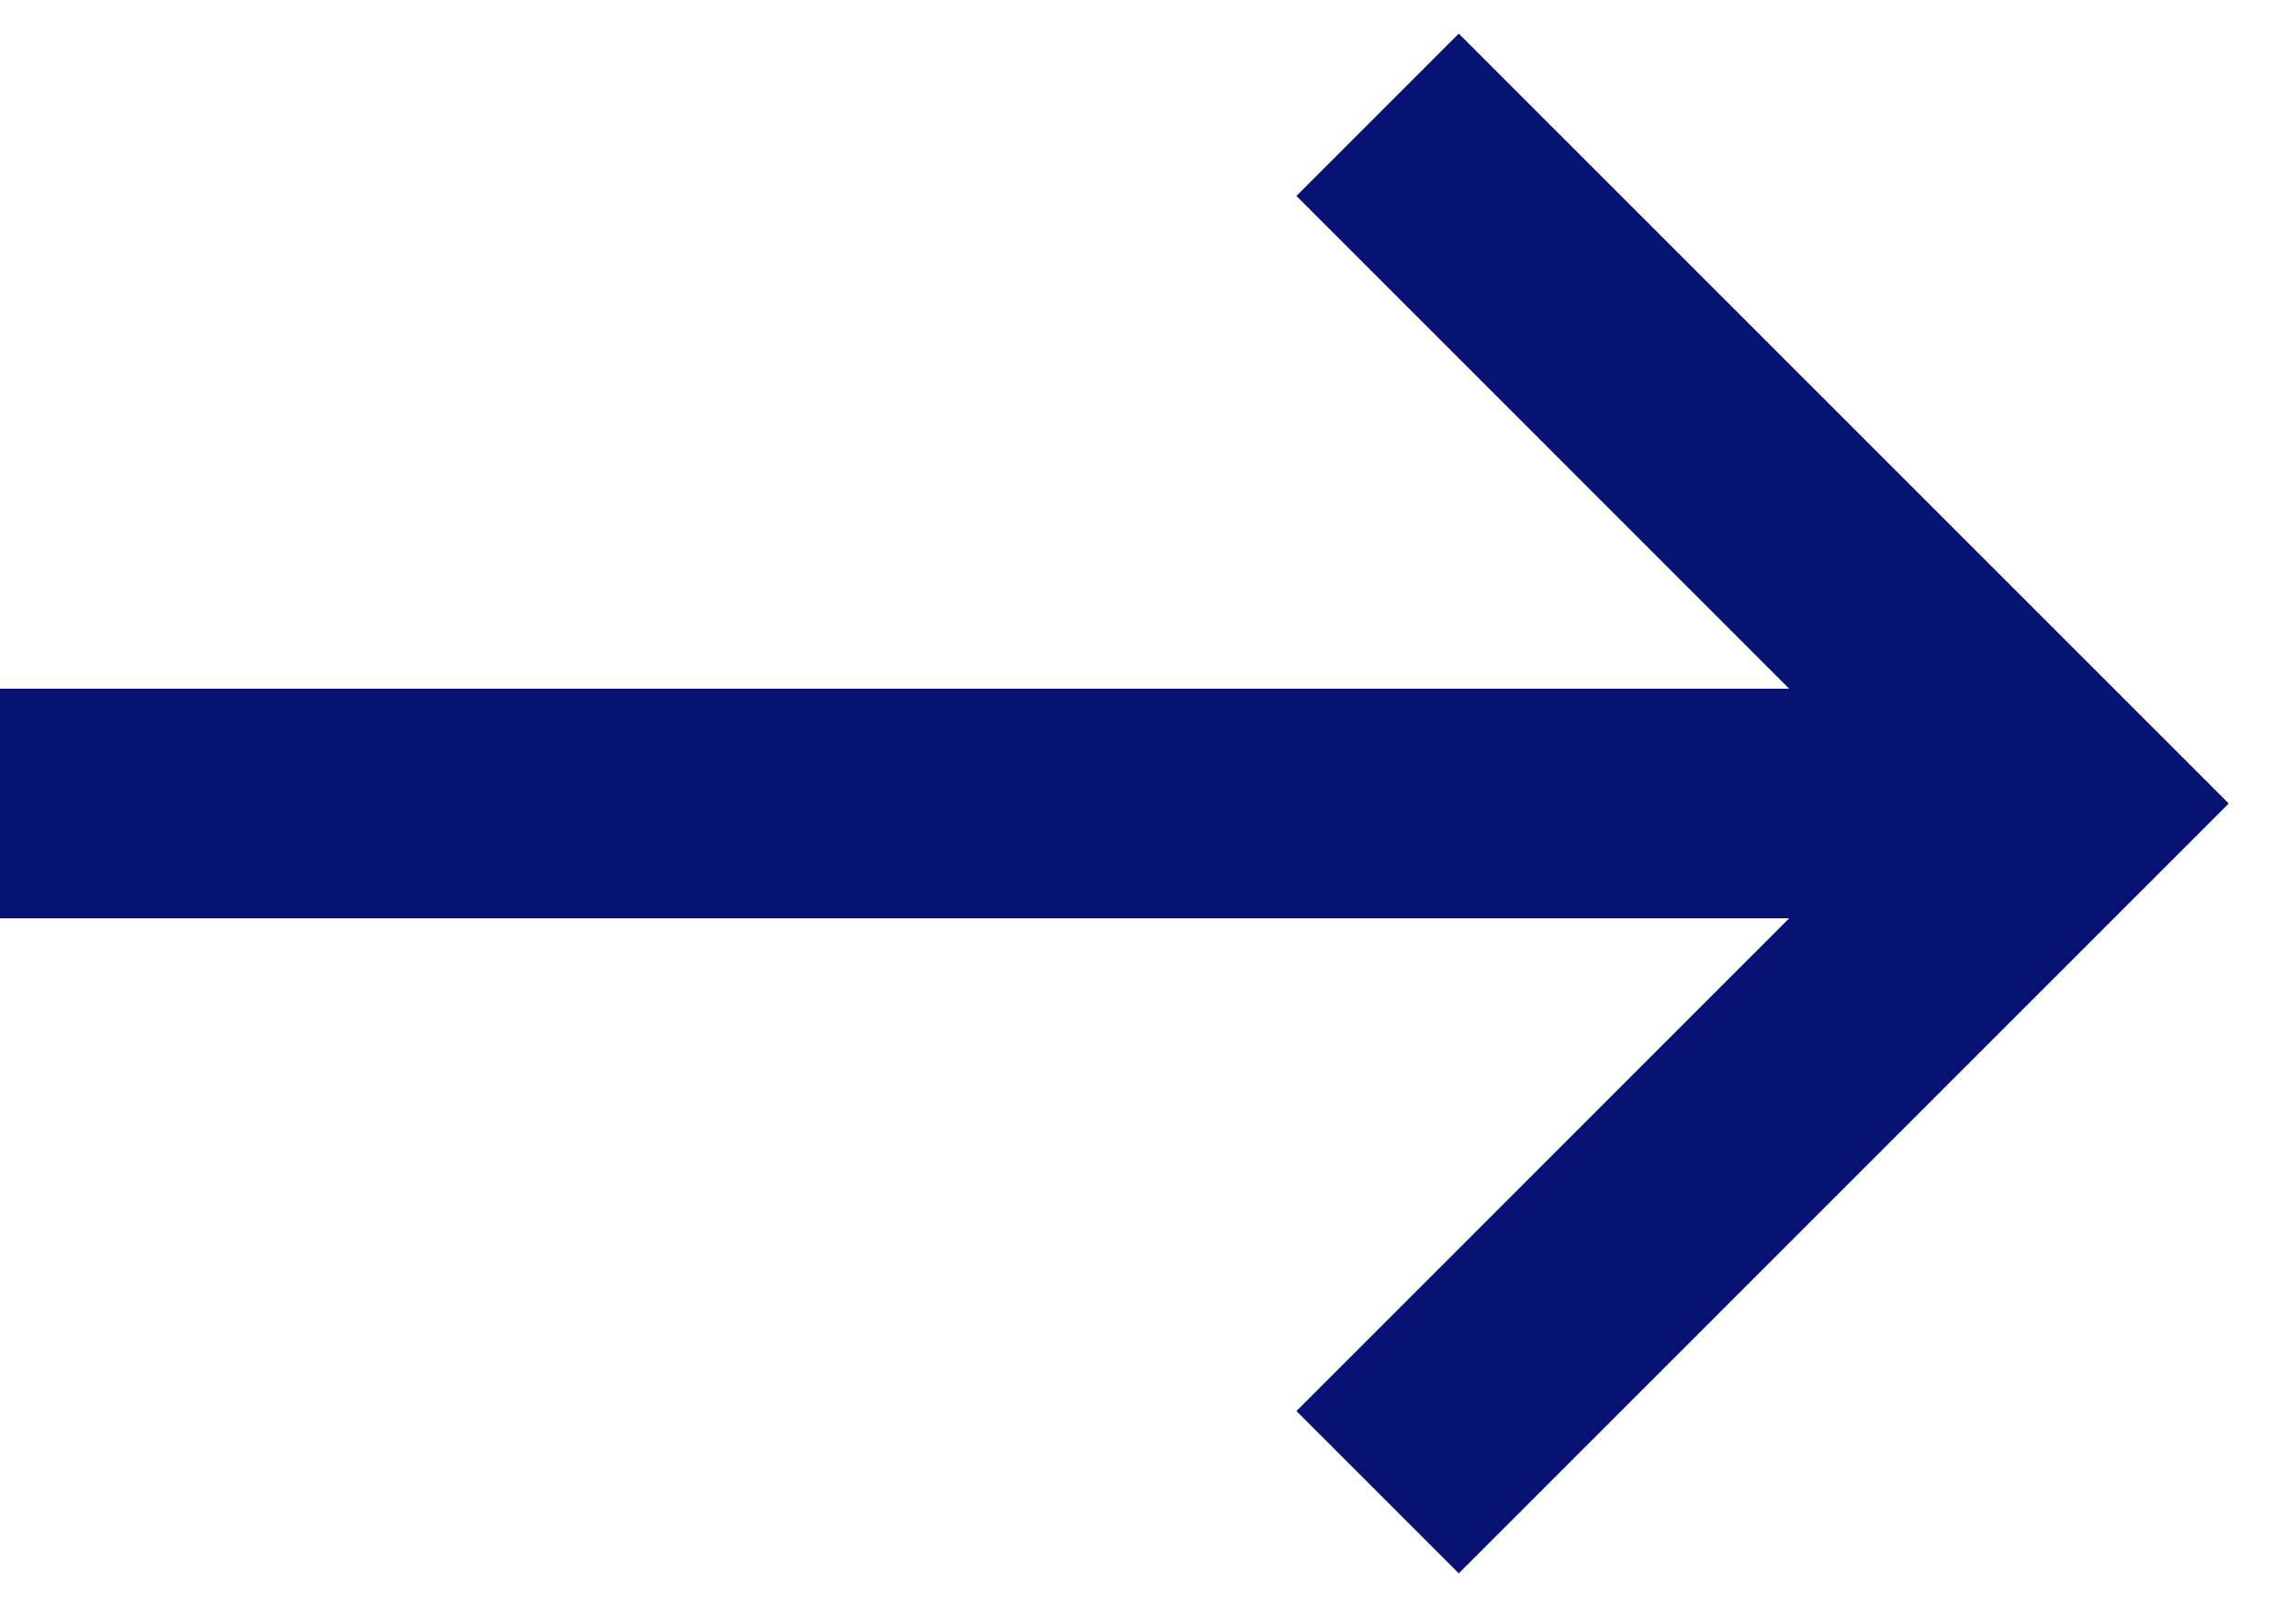
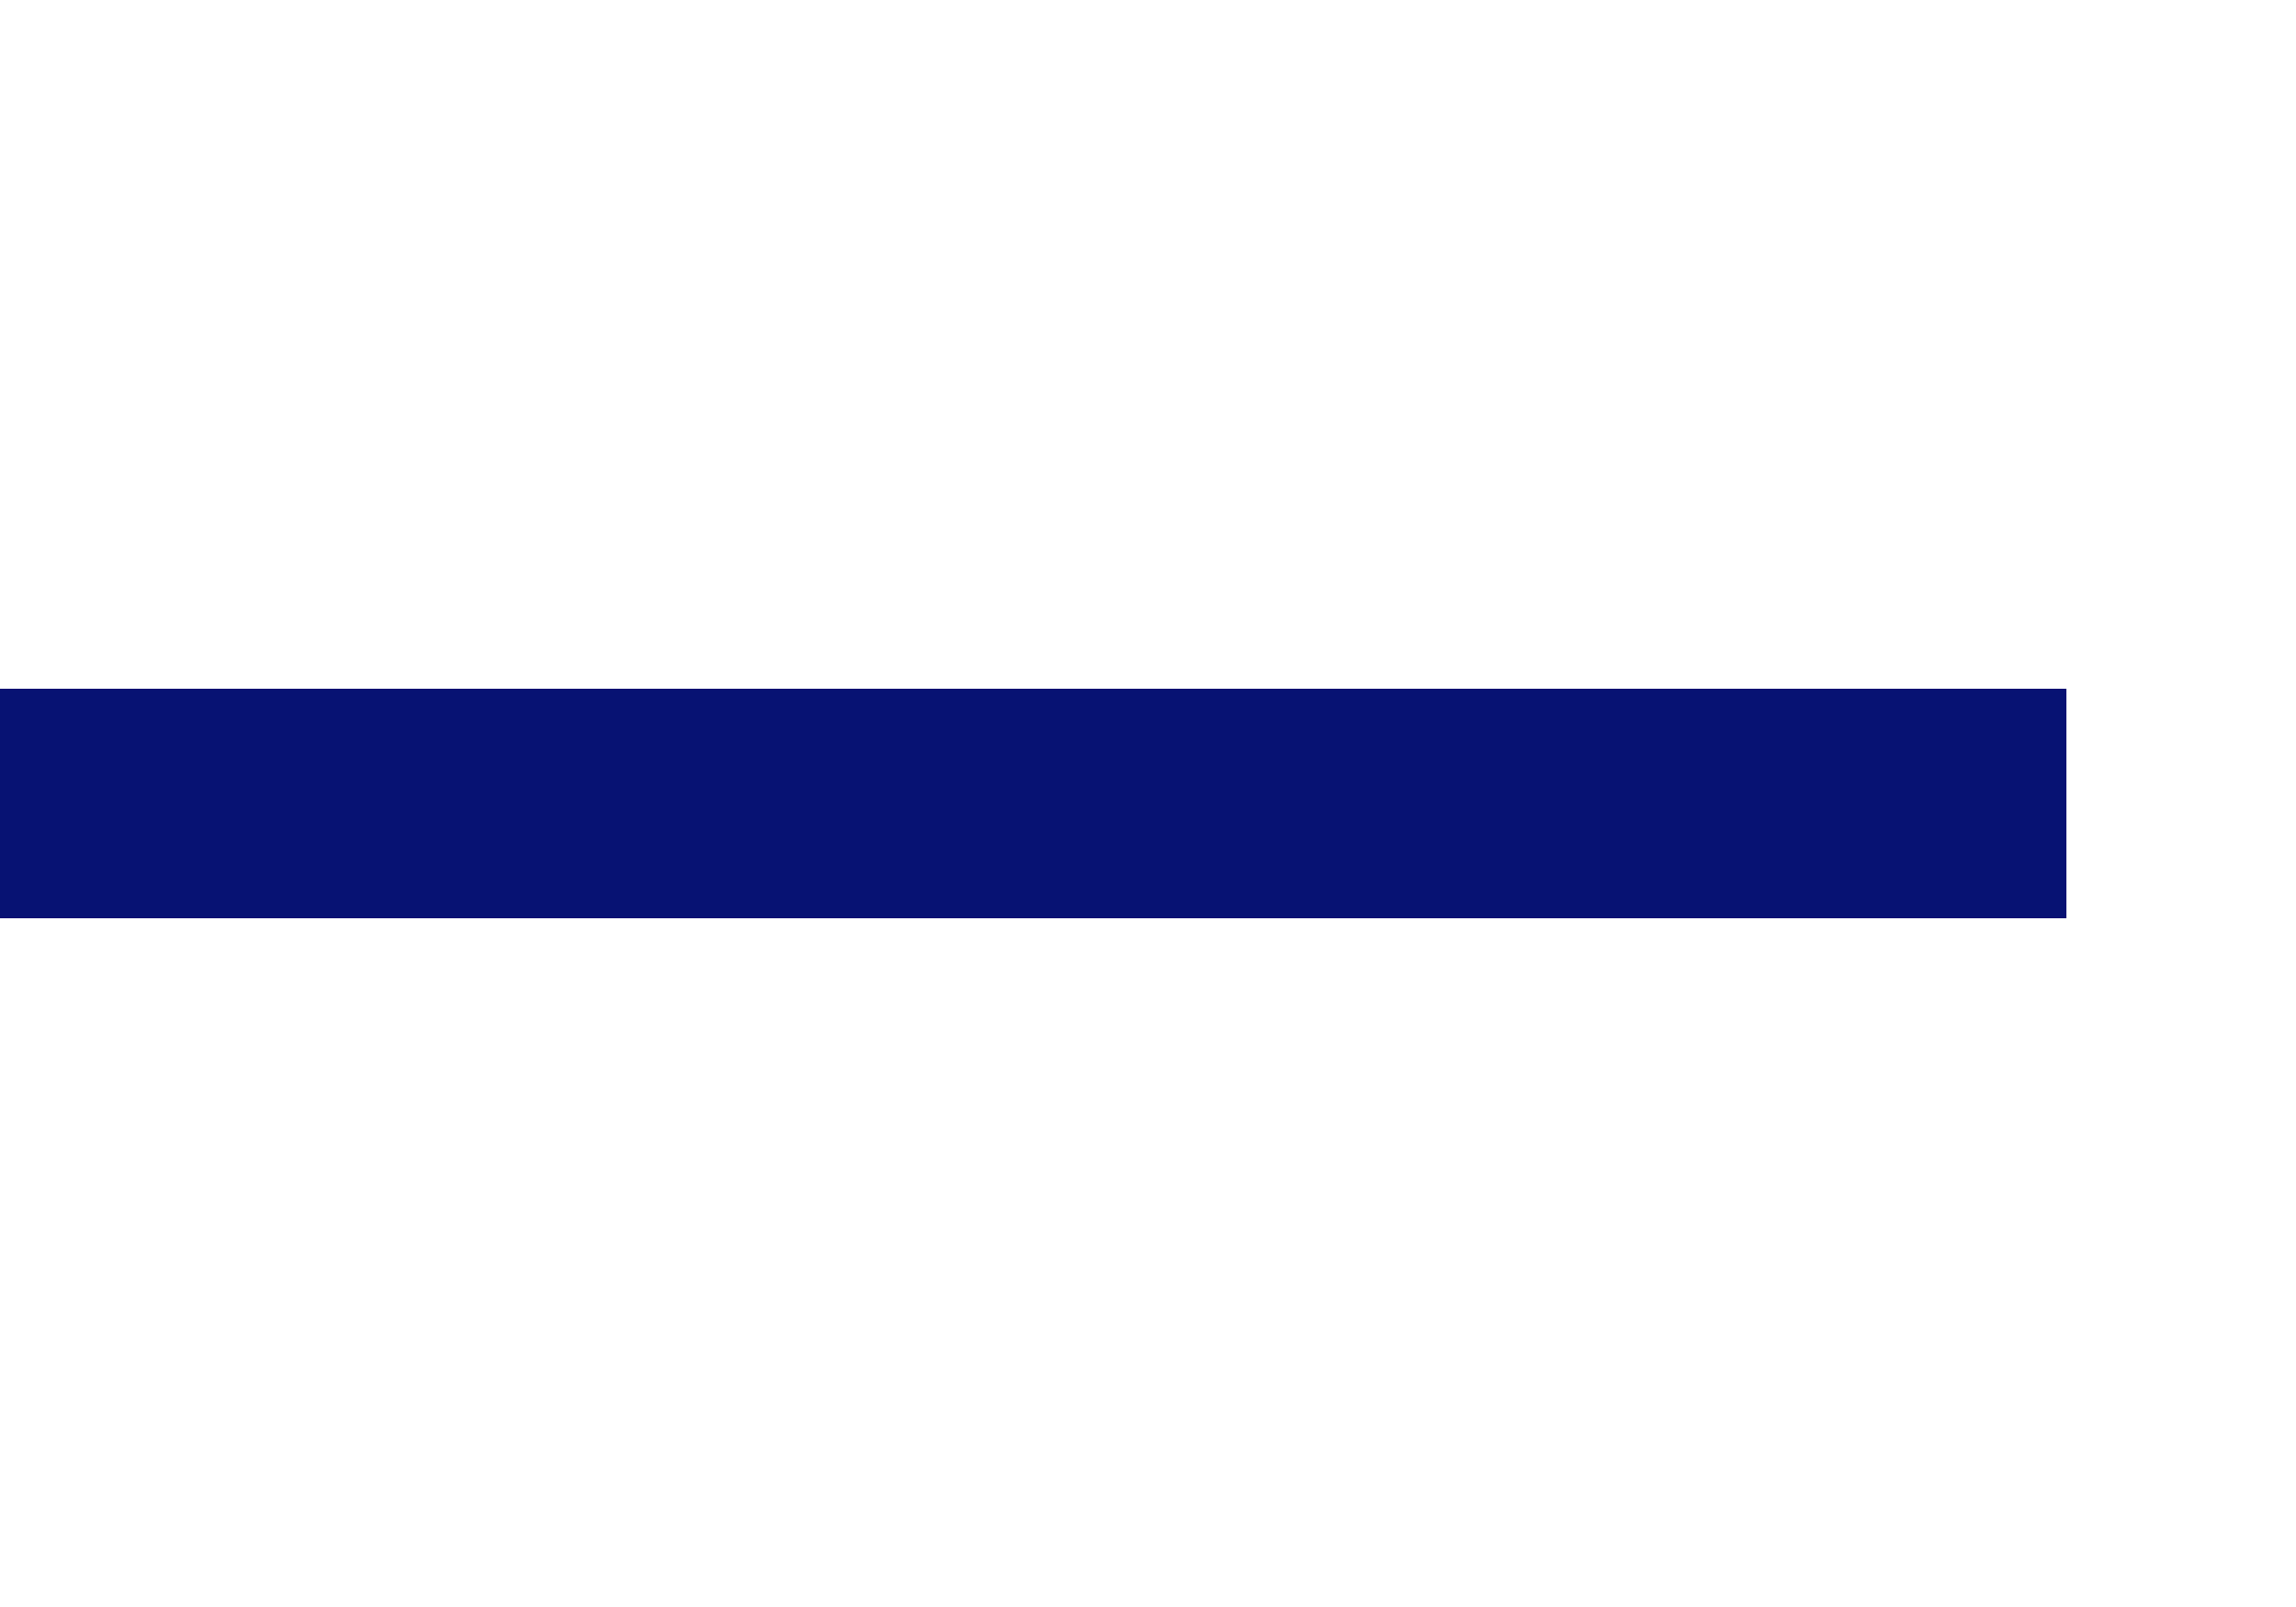
<svg xmlns="http://www.w3.org/2000/svg" width="20px" height="14px" viewBox="0 0 20 14" version="1.1">
  <title>B0DEA13D-724E-4874-85A3-30DA4A5C22B2</title>
  <g id="Page-1" stroke="none" stroke-width="1" fill="none" fill-rule="evenodd">
    <g id="Sākumlapa" transform="translate(-509, -1753)">
      <g id="CTA-banner" transform="translate(0, 1461)">
        <g id="CTA" transform="translate(315, 108)">
          <g id="Button" transform="translate(0, 159)">
            <g id="Arrow" transform="translate(194, 25)">
              <rect id="path" x="0" y="0" width="20" height="14" />
-               <polygon id="path" fill="#071273" fill-rule="nonzero" points="11.293 1.707 12.707 0.293 19.414 7 12.707 13.707 11.293 12.293 16.585 7" />
              <rect id="path" fill="#071273" x="0" y="6" width="18" height="2" />
            </g>
          </g>
        </g>
      </g>
    </g>
  </g>
</svg>